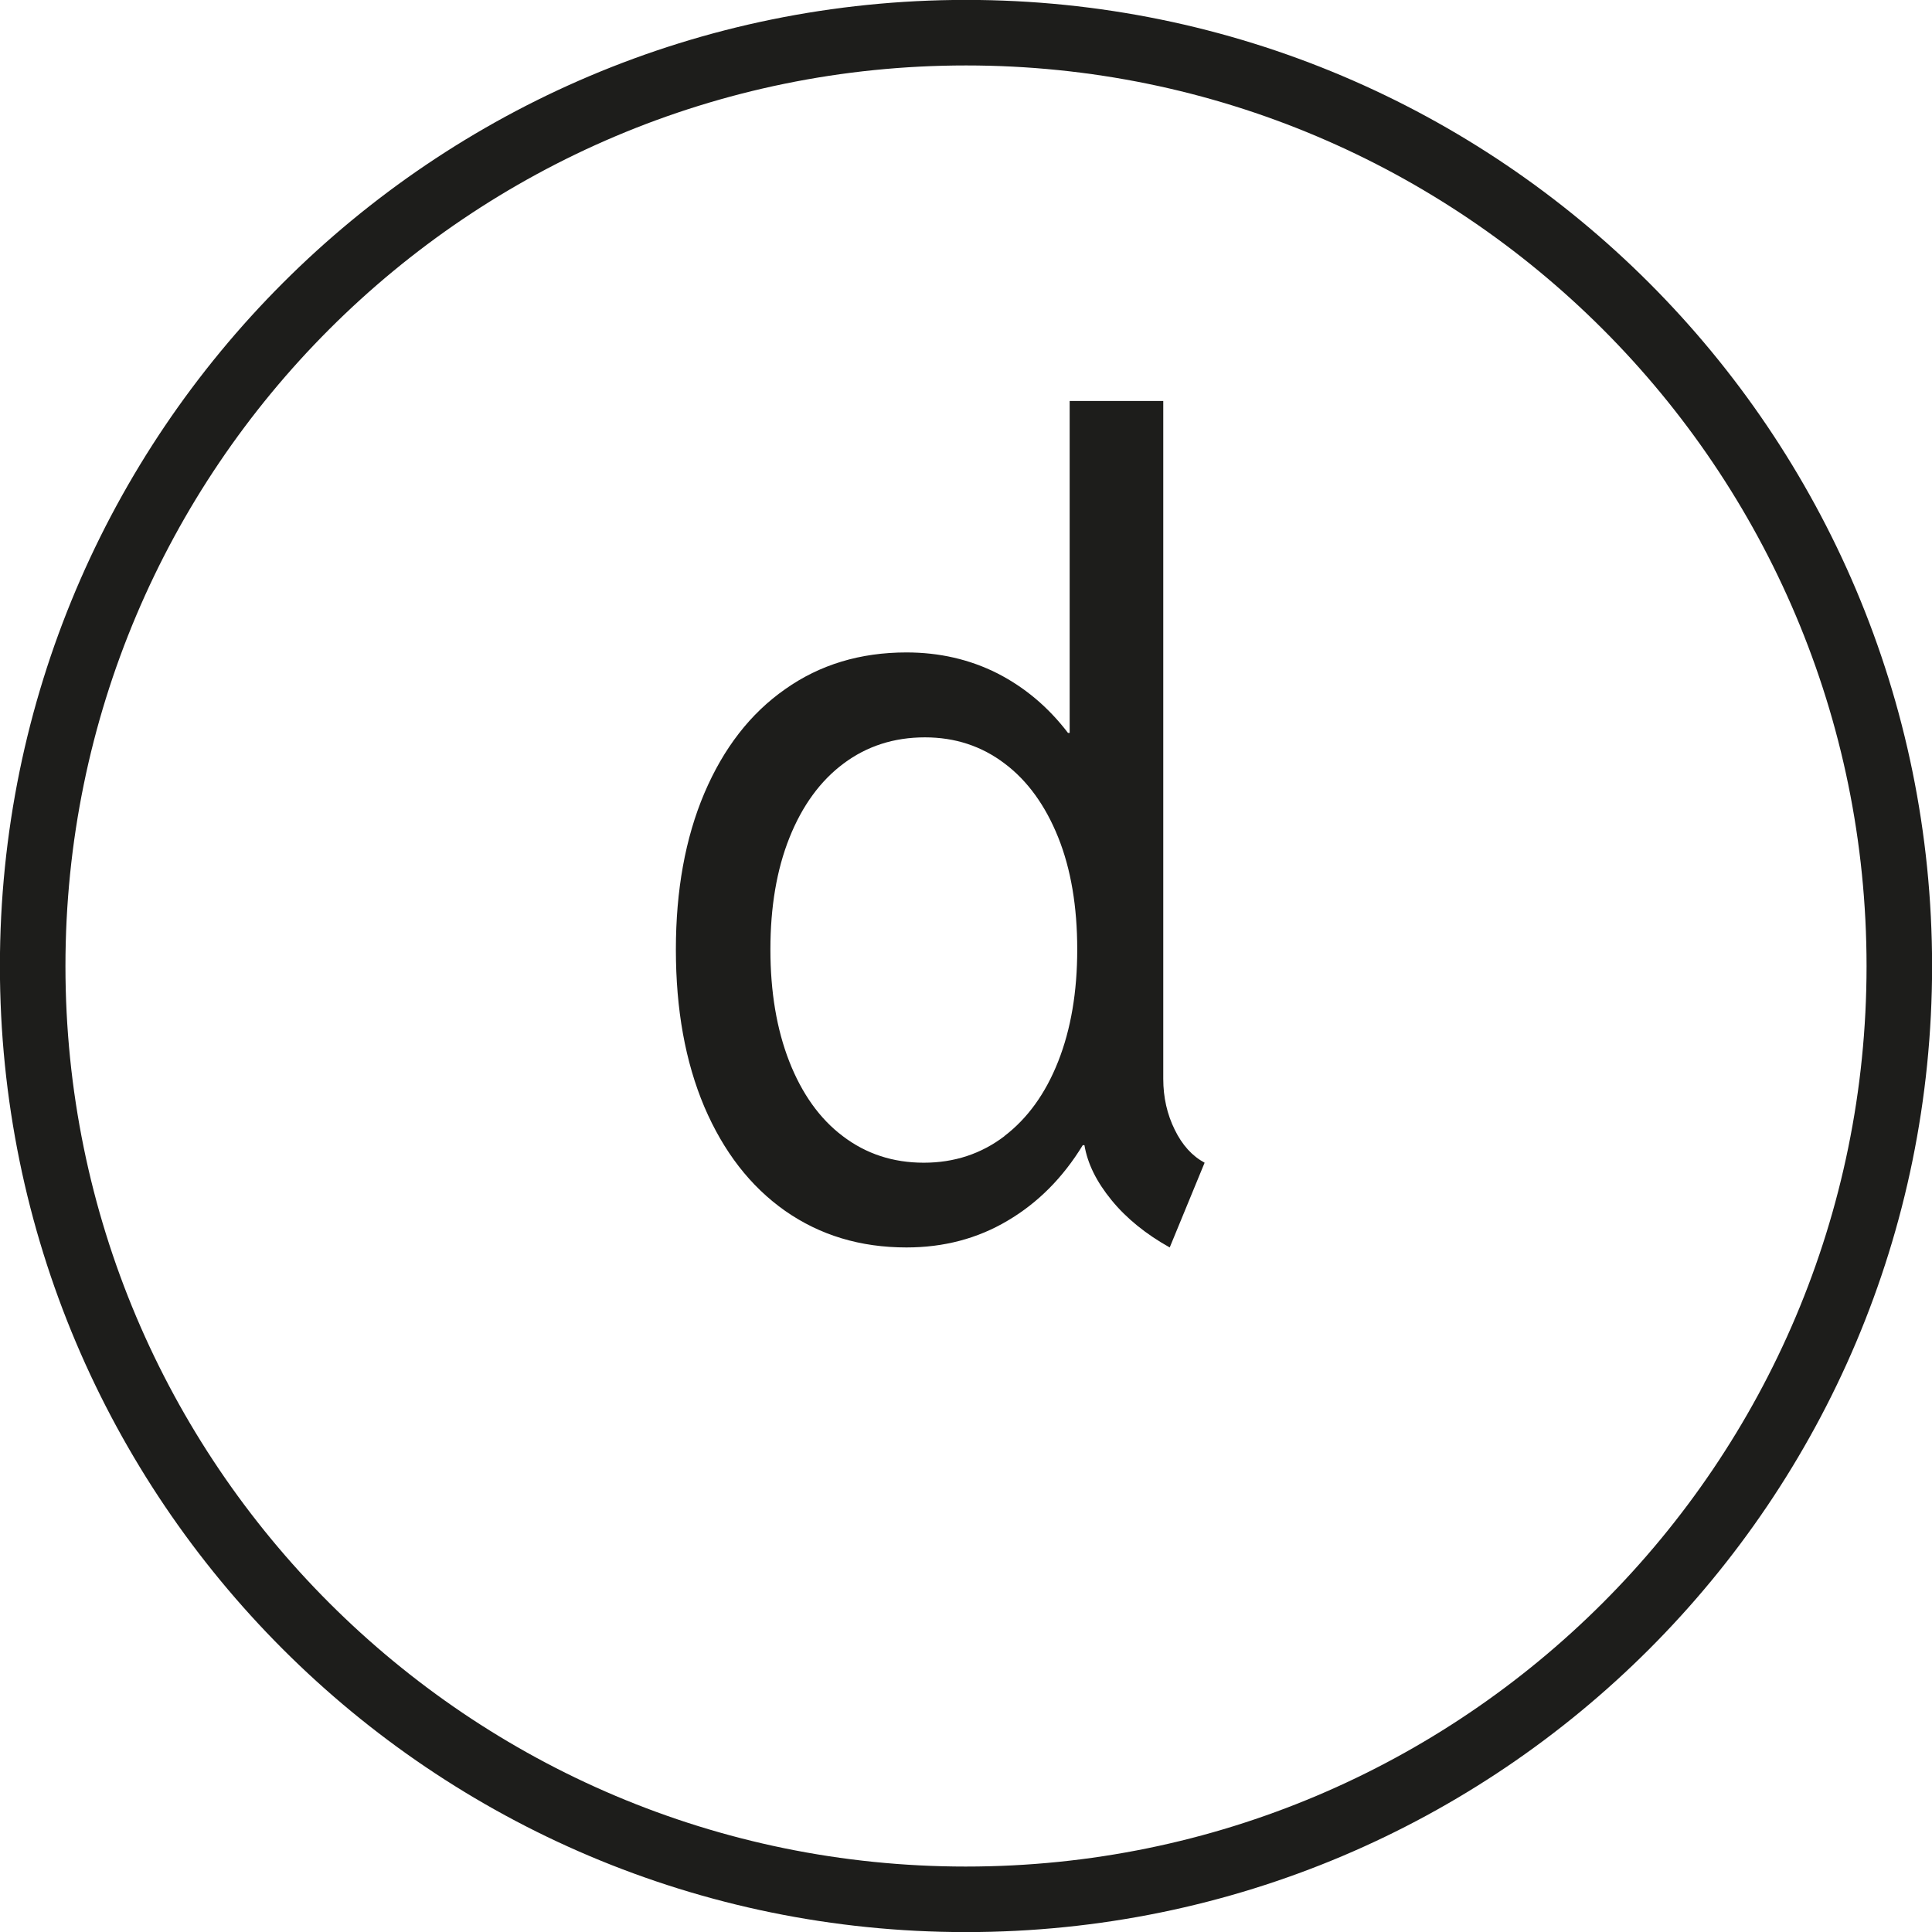
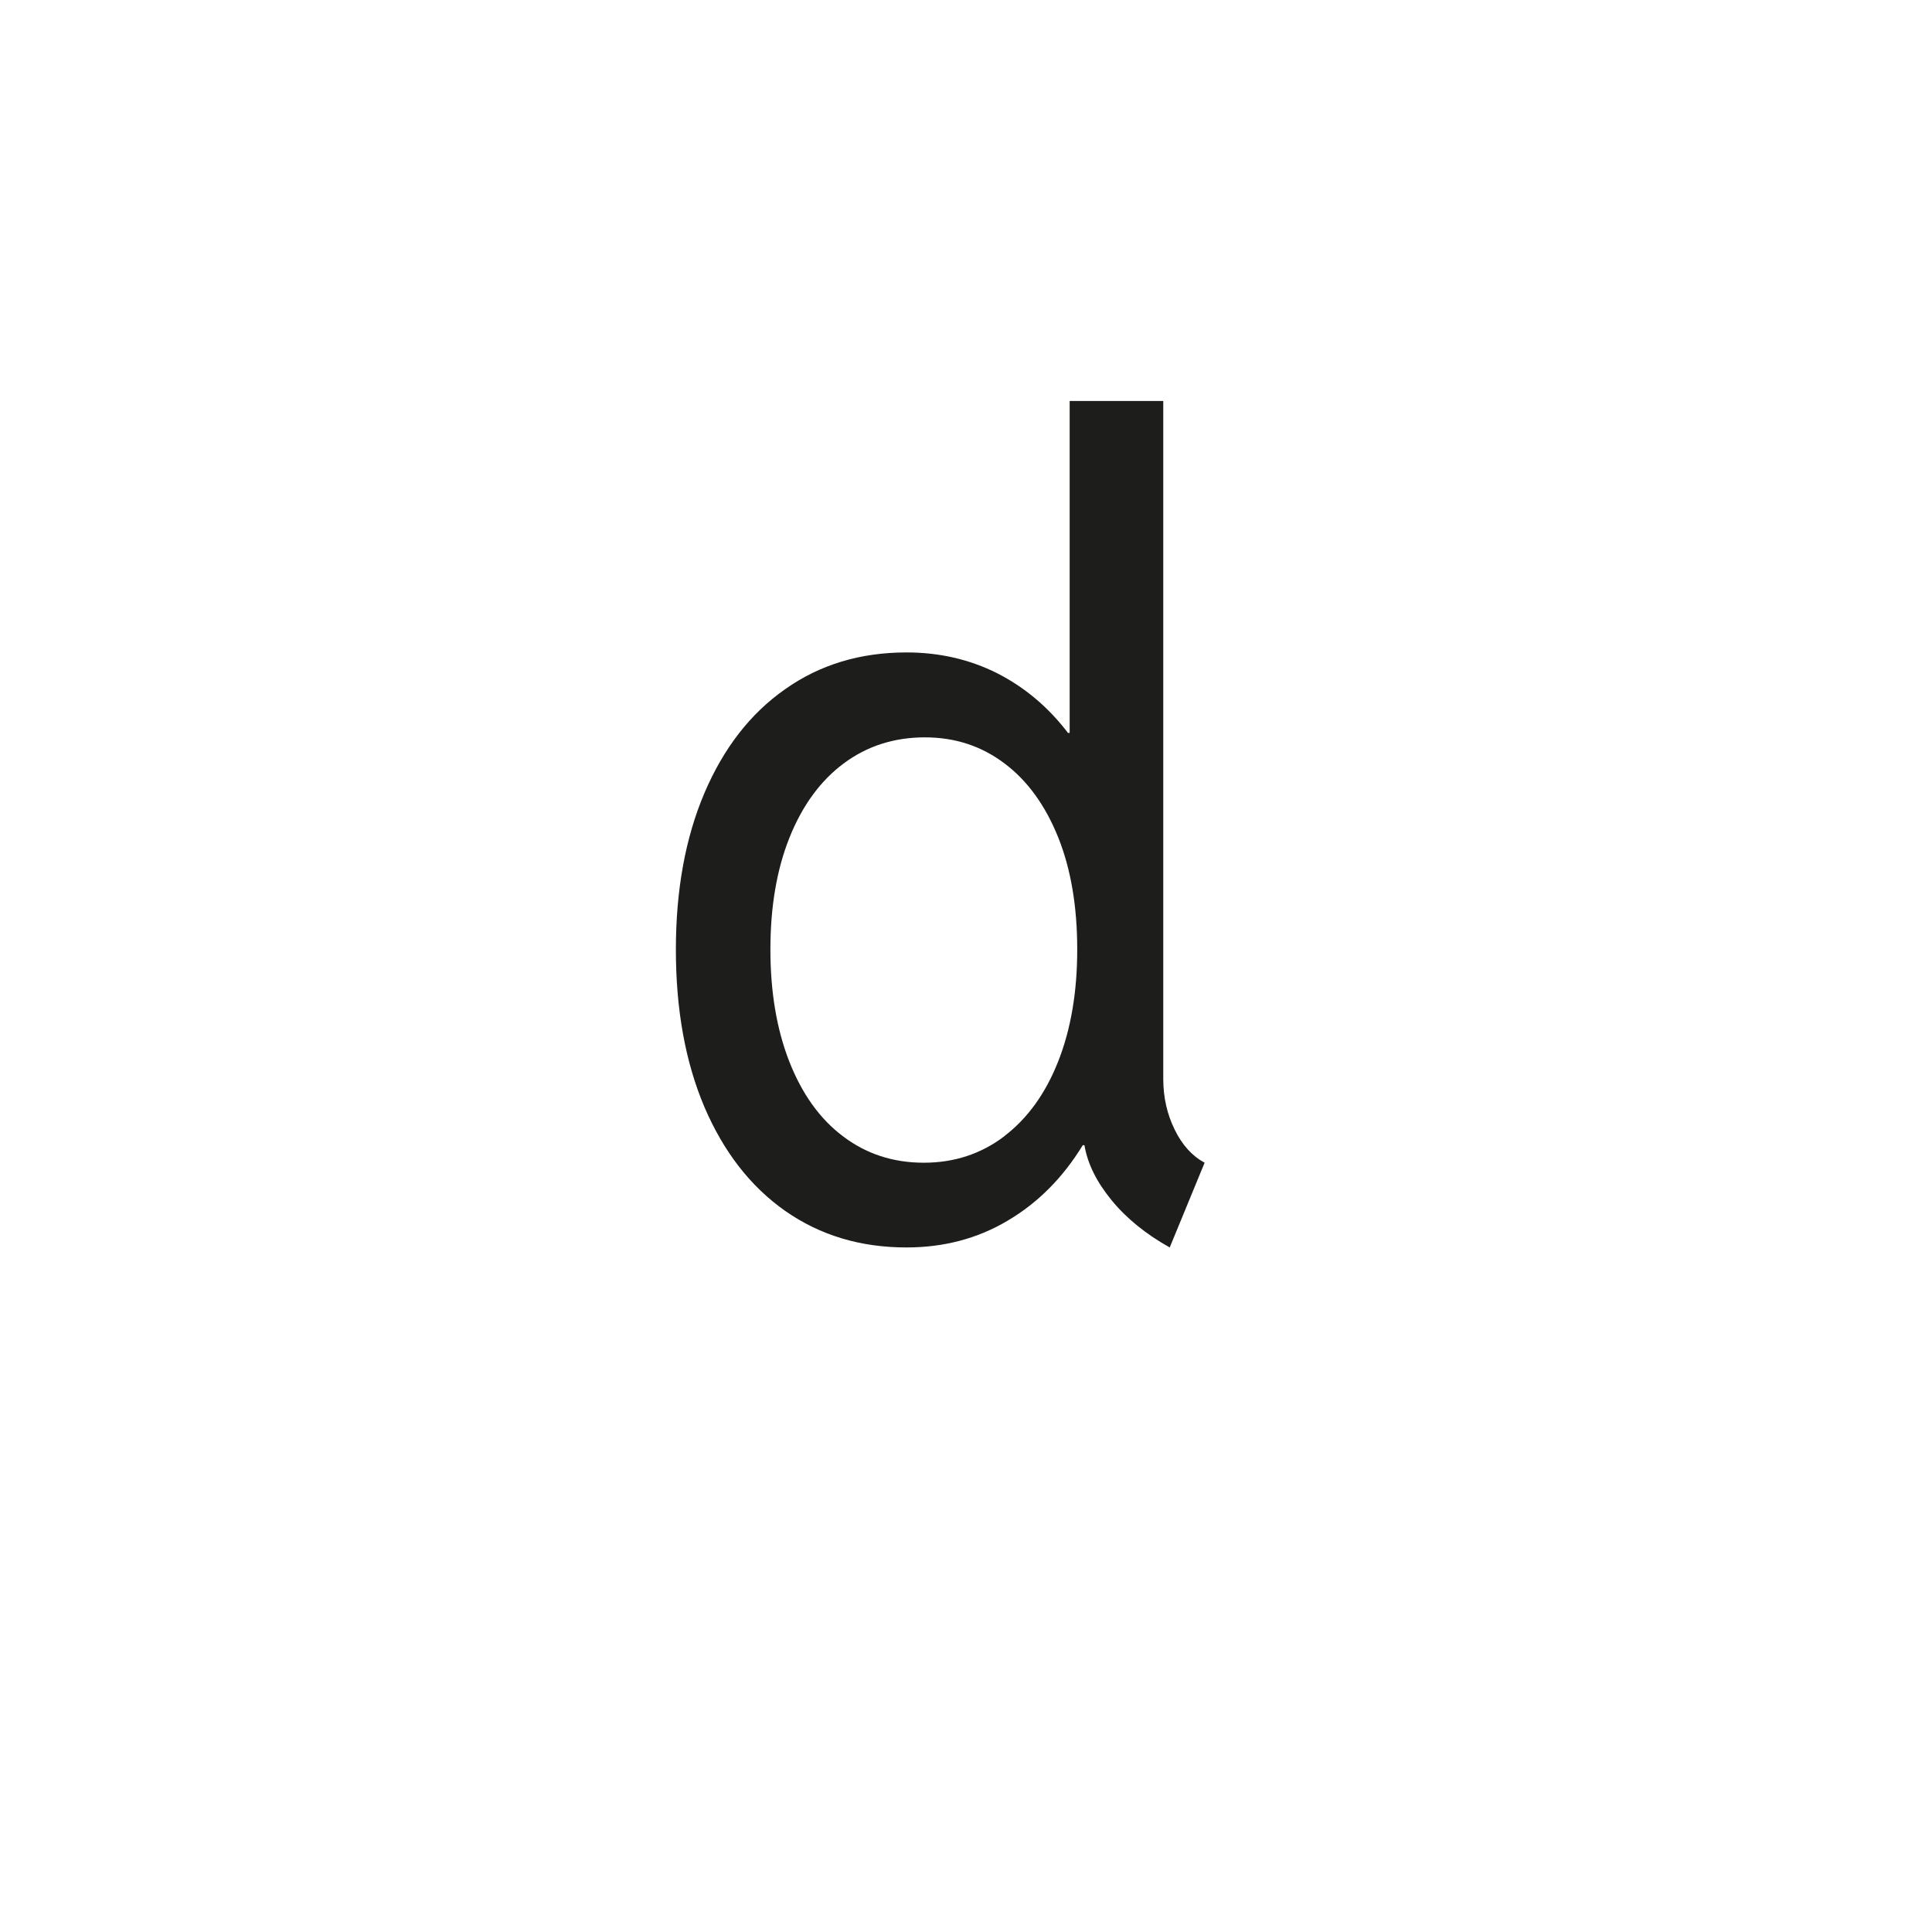
<svg xmlns="http://www.w3.org/2000/svg" id="Layer_1" data-name="Layer 1" width="10.465" height="10.466" viewBox="0 0 10.465 10.466">
-   <path d="m6.021,6.501c-.081-.099-.13-.197-.147-.298h-.009c-.108.177-.244.313-.407.409-.163.097-.346.145-.548.145-.25,0-.468-.066-.657-.198-.189-.133-.334-.321-.438-.564-.103-.244-.154-.527-.154-.852,0-.32.051-.603.154-.846.104-.244.249-.432.438-.564.188-.133.407-.199.657-.199.179,0,.343.038.492.113.149.076.277.184.383.323h.009v-1.798h.507v3.672c0,.1.021.192.062.275.041.084.095.143.162.179l-.189.459c-.129-.072-.235-.158-.315-.256Zm-.581-.347c.125-.095.223-.23.292-.405s.103-.377.103-.606c0-.232-.034-.435-.103-.607s-.166-.307-.29-.4c-.125-.095-.269-.142-.432-.142-.167,0-.314.047-.441.142-.126.094-.224.229-.293.402s-.103.375-.103.605c0,.229.034.432.102.606s.165.311.29.405c.126.096.272.144.439.144.165,0,.311-.048.437-.144Z" style="fill: #1d1d1b; stroke-width: 0px;" />
-   <path d="m5.233,10.288c2.792,0,5.055-2.263,5.055-5.055S8.025.177,5.233.177C2.441.177.177,2.441.177,5.233s2.263,5.055,5.055,5.055Z" style="fill: none; stroke: #1d1d1b; stroke-width: .355px;" />
+   <path d="m6.021,6.501c-.081-.099-.13-.197-.147-.298h-.009c-.108.177-.244.313-.407.409-.163.097-.346.145-.548.145-.25,0-.468-.066-.657-.198-.189-.133-.334-.321-.438-.564-.103-.244-.154-.527-.154-.852,0-.32.051-.603.154-.846.104-.244.249-.432.438-.564.188-.133.407-.199.657-.199.179,0,.343.038.492.113.149.076.277.184.383.323h.009v-1.798h.507v3.672c0,.1.021.192.062.275.041.084.095.143.162.179l-.189.459c-.129-.072-.235-.158-.315-.256m-.581-.347c.125-.095.223-.23.292-.405s.103-.377.103-.606c0-.232-.034-.435-.103-.607s-.166-.307-.29-.4c-.125-.095-.269-.142-.432-.142-.167,0-.314.047-.441.142-.126.094-.224.229-.293.402s-.103.375-.103.605c0,.229.034.432.102.606s.165.311.29.405c.126.096.272.144.439.144.165,0,.311-.048.437-.144Z" style="fill: #1d1d1b; stroke-width: 0px;" />
</svg>